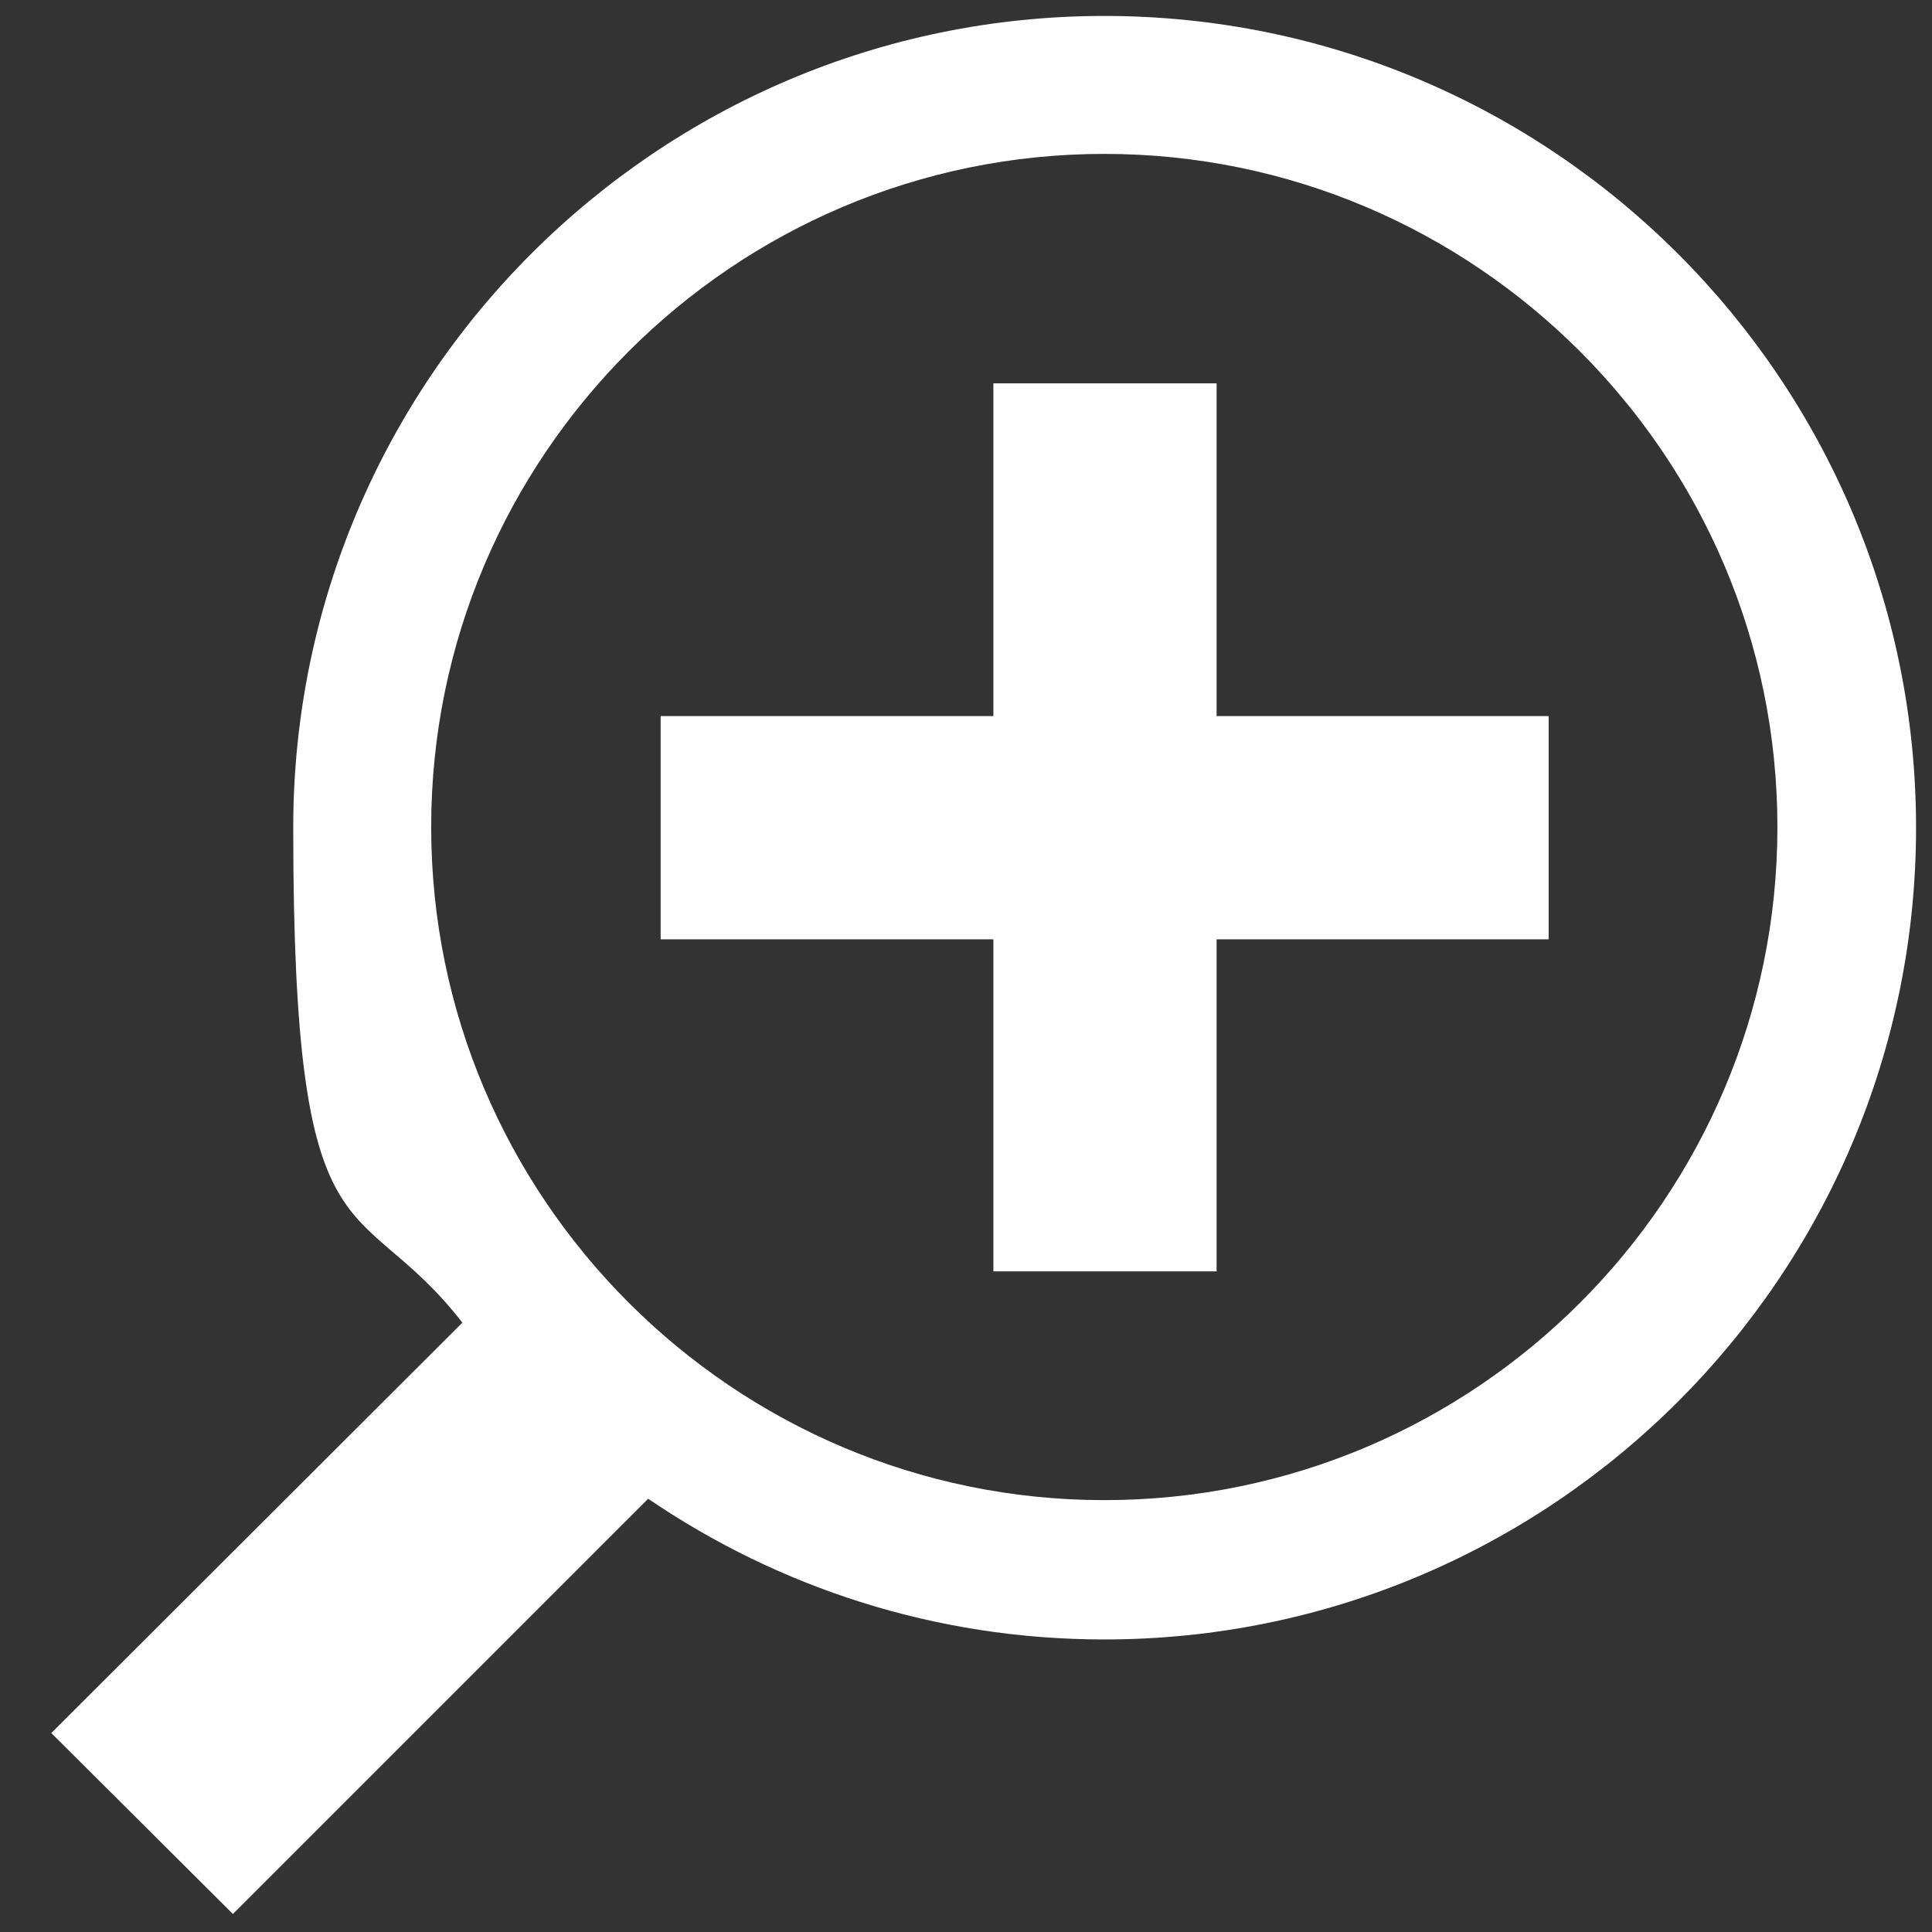
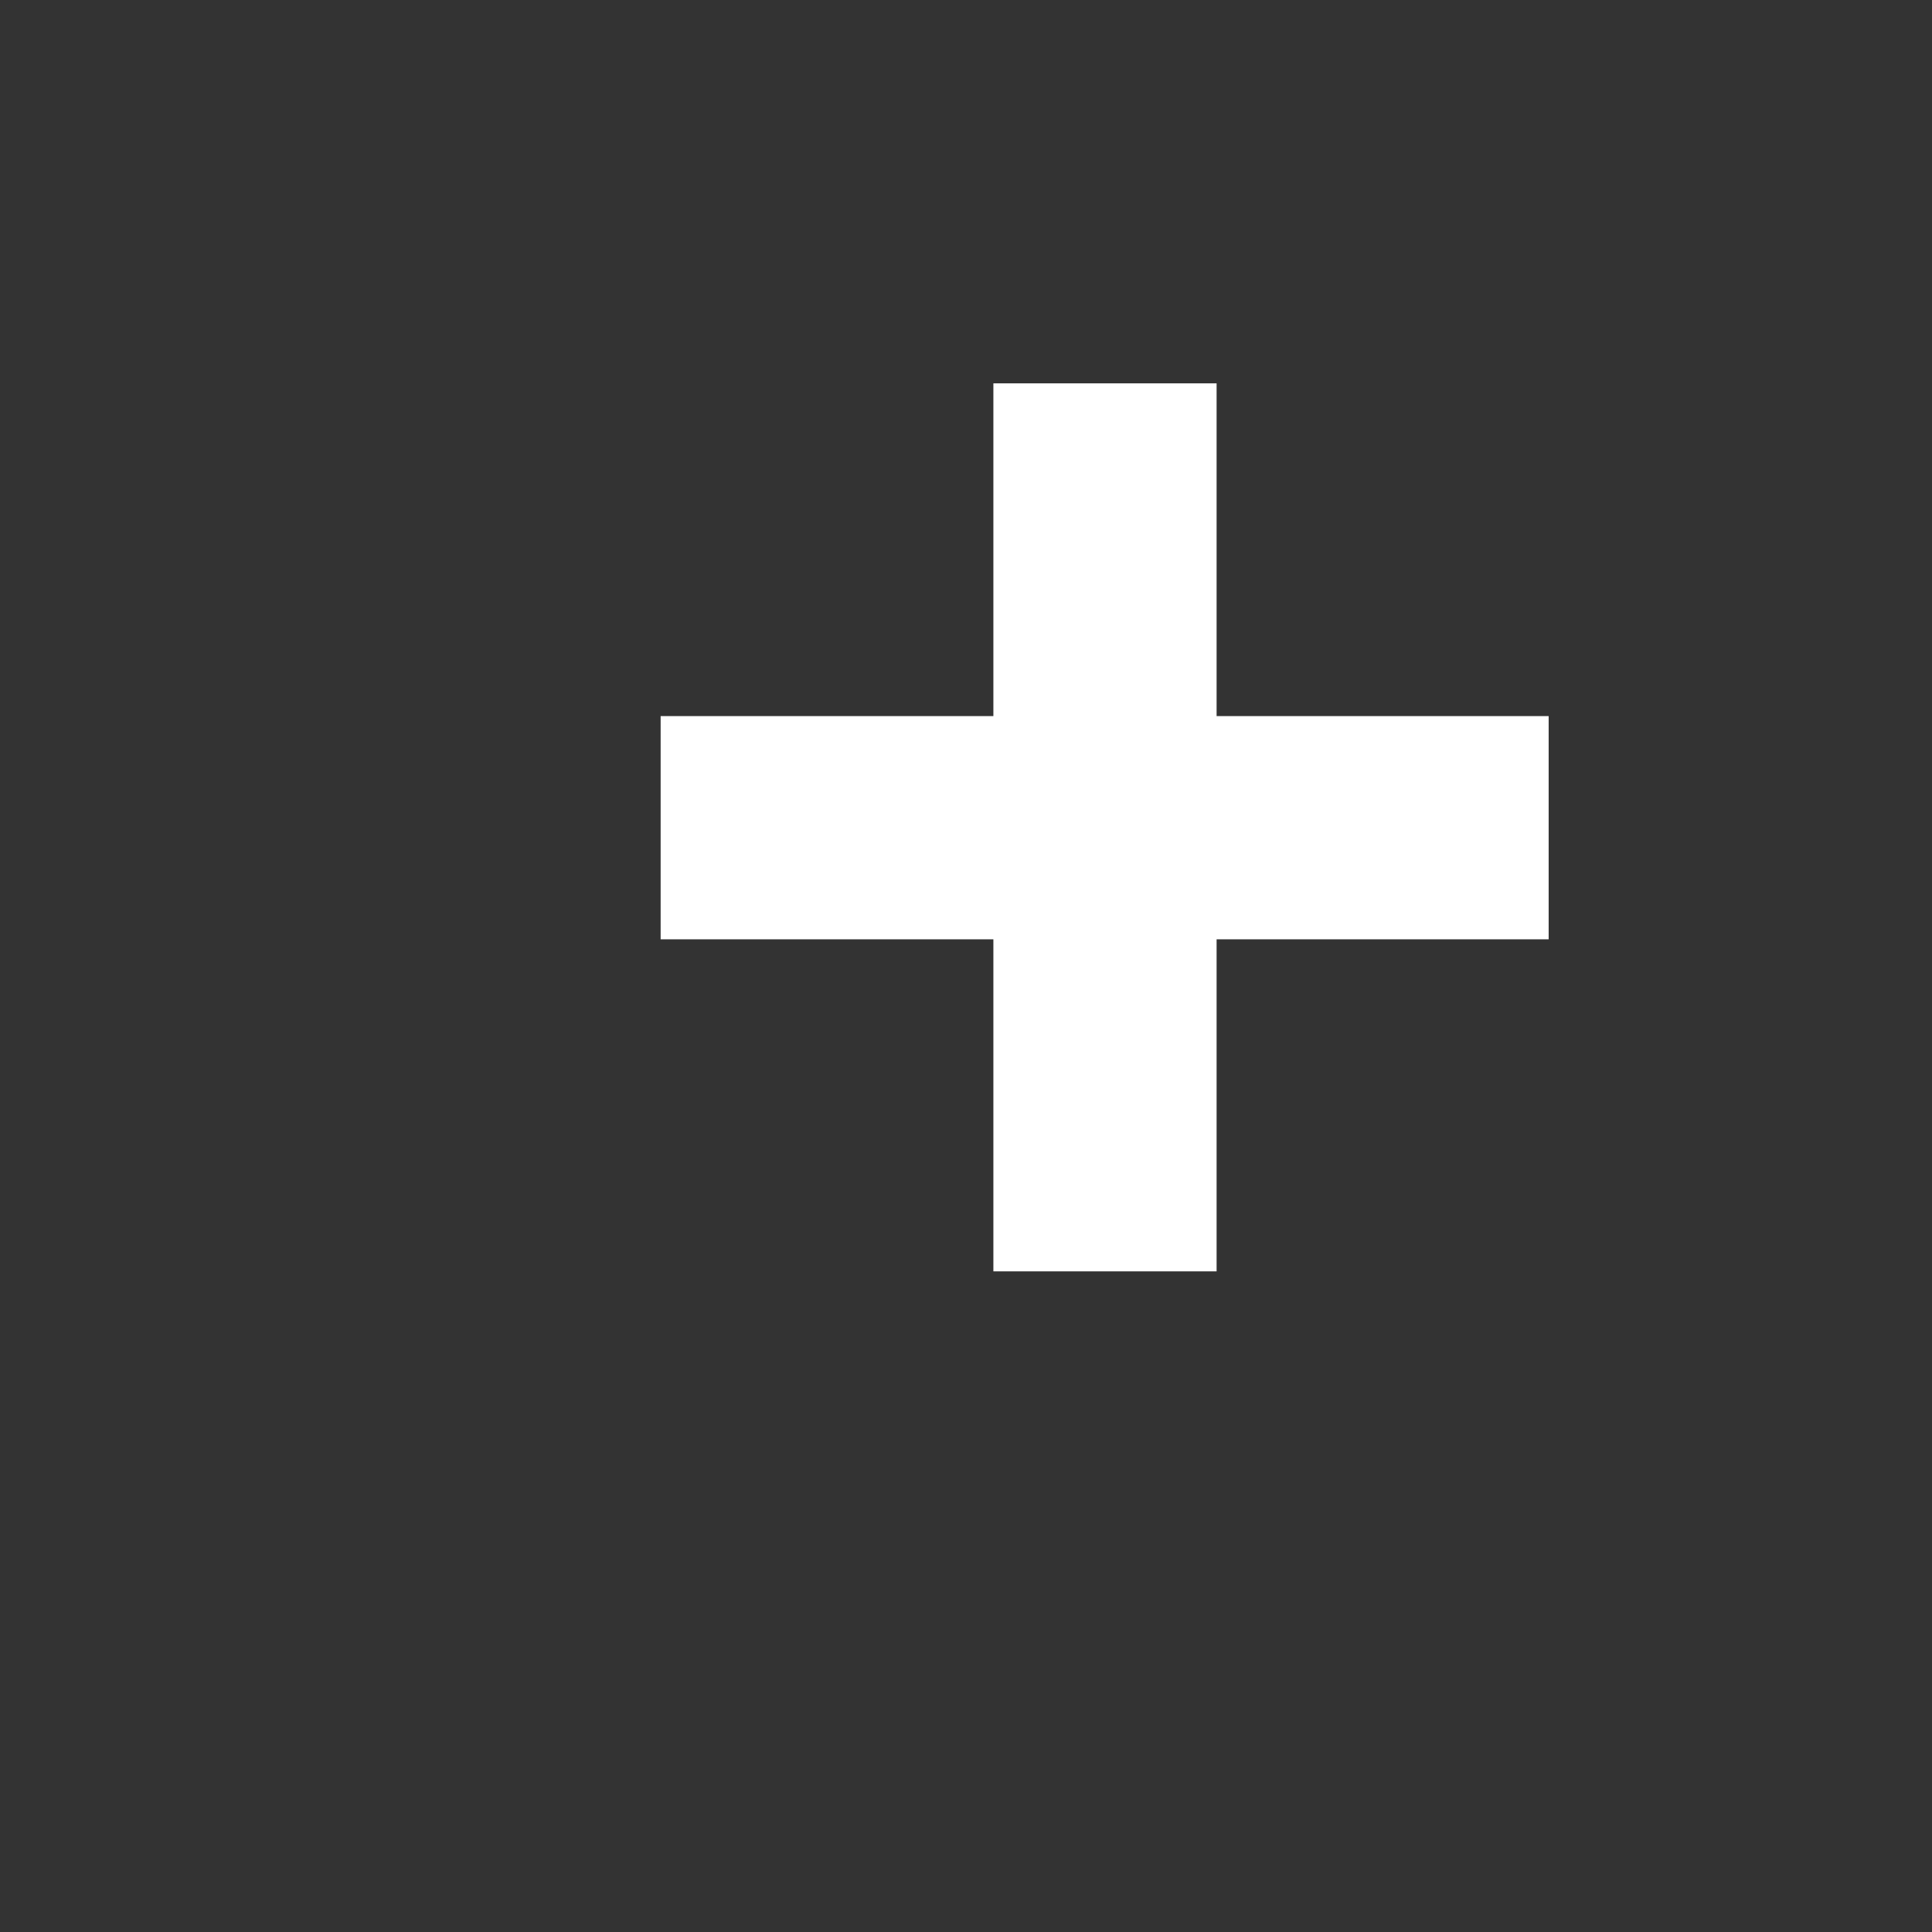
<svg xmlns="http://www.w3.org/2000/svg" id="Ebene_1" version="1.1" viewBox="0 0 278.7 278.7">
  <rect x="0" y="0" width="278.7" height="278.7" fill="#333333" stroke="none" />
  <defs>
    <style>
      .st0 {
        fill: #fff;
      }
    </style>
  </defs>
  <path class="st0" d="M175.5,55.3h-32.2v48h-48v32.2h48v47.9h32.2v-47.9h47.9v-32.2h-47.9v-48Z" />
-   <path class="st0" d="M159.3,2.3c-64.5,0-117,52.5-117,117.1s9.1,51.7,24.4,71.4L7.4,250l26.2,26.1,59.9-59.9c18.8,12.8,41.4,20.3,65.8,20.3,64.6,0,117.1-52.5,117.1-117.1S223.9,2.3,159.3,2.3ZM159.3,216.4c-53.5,0-97.1-43.6-97.1-97.1S105.8,22.2,159.3,22.2s97.1,43.6,97.1,97.1-43.5,97.1-97.1,97.1h0Z" />
</svg>